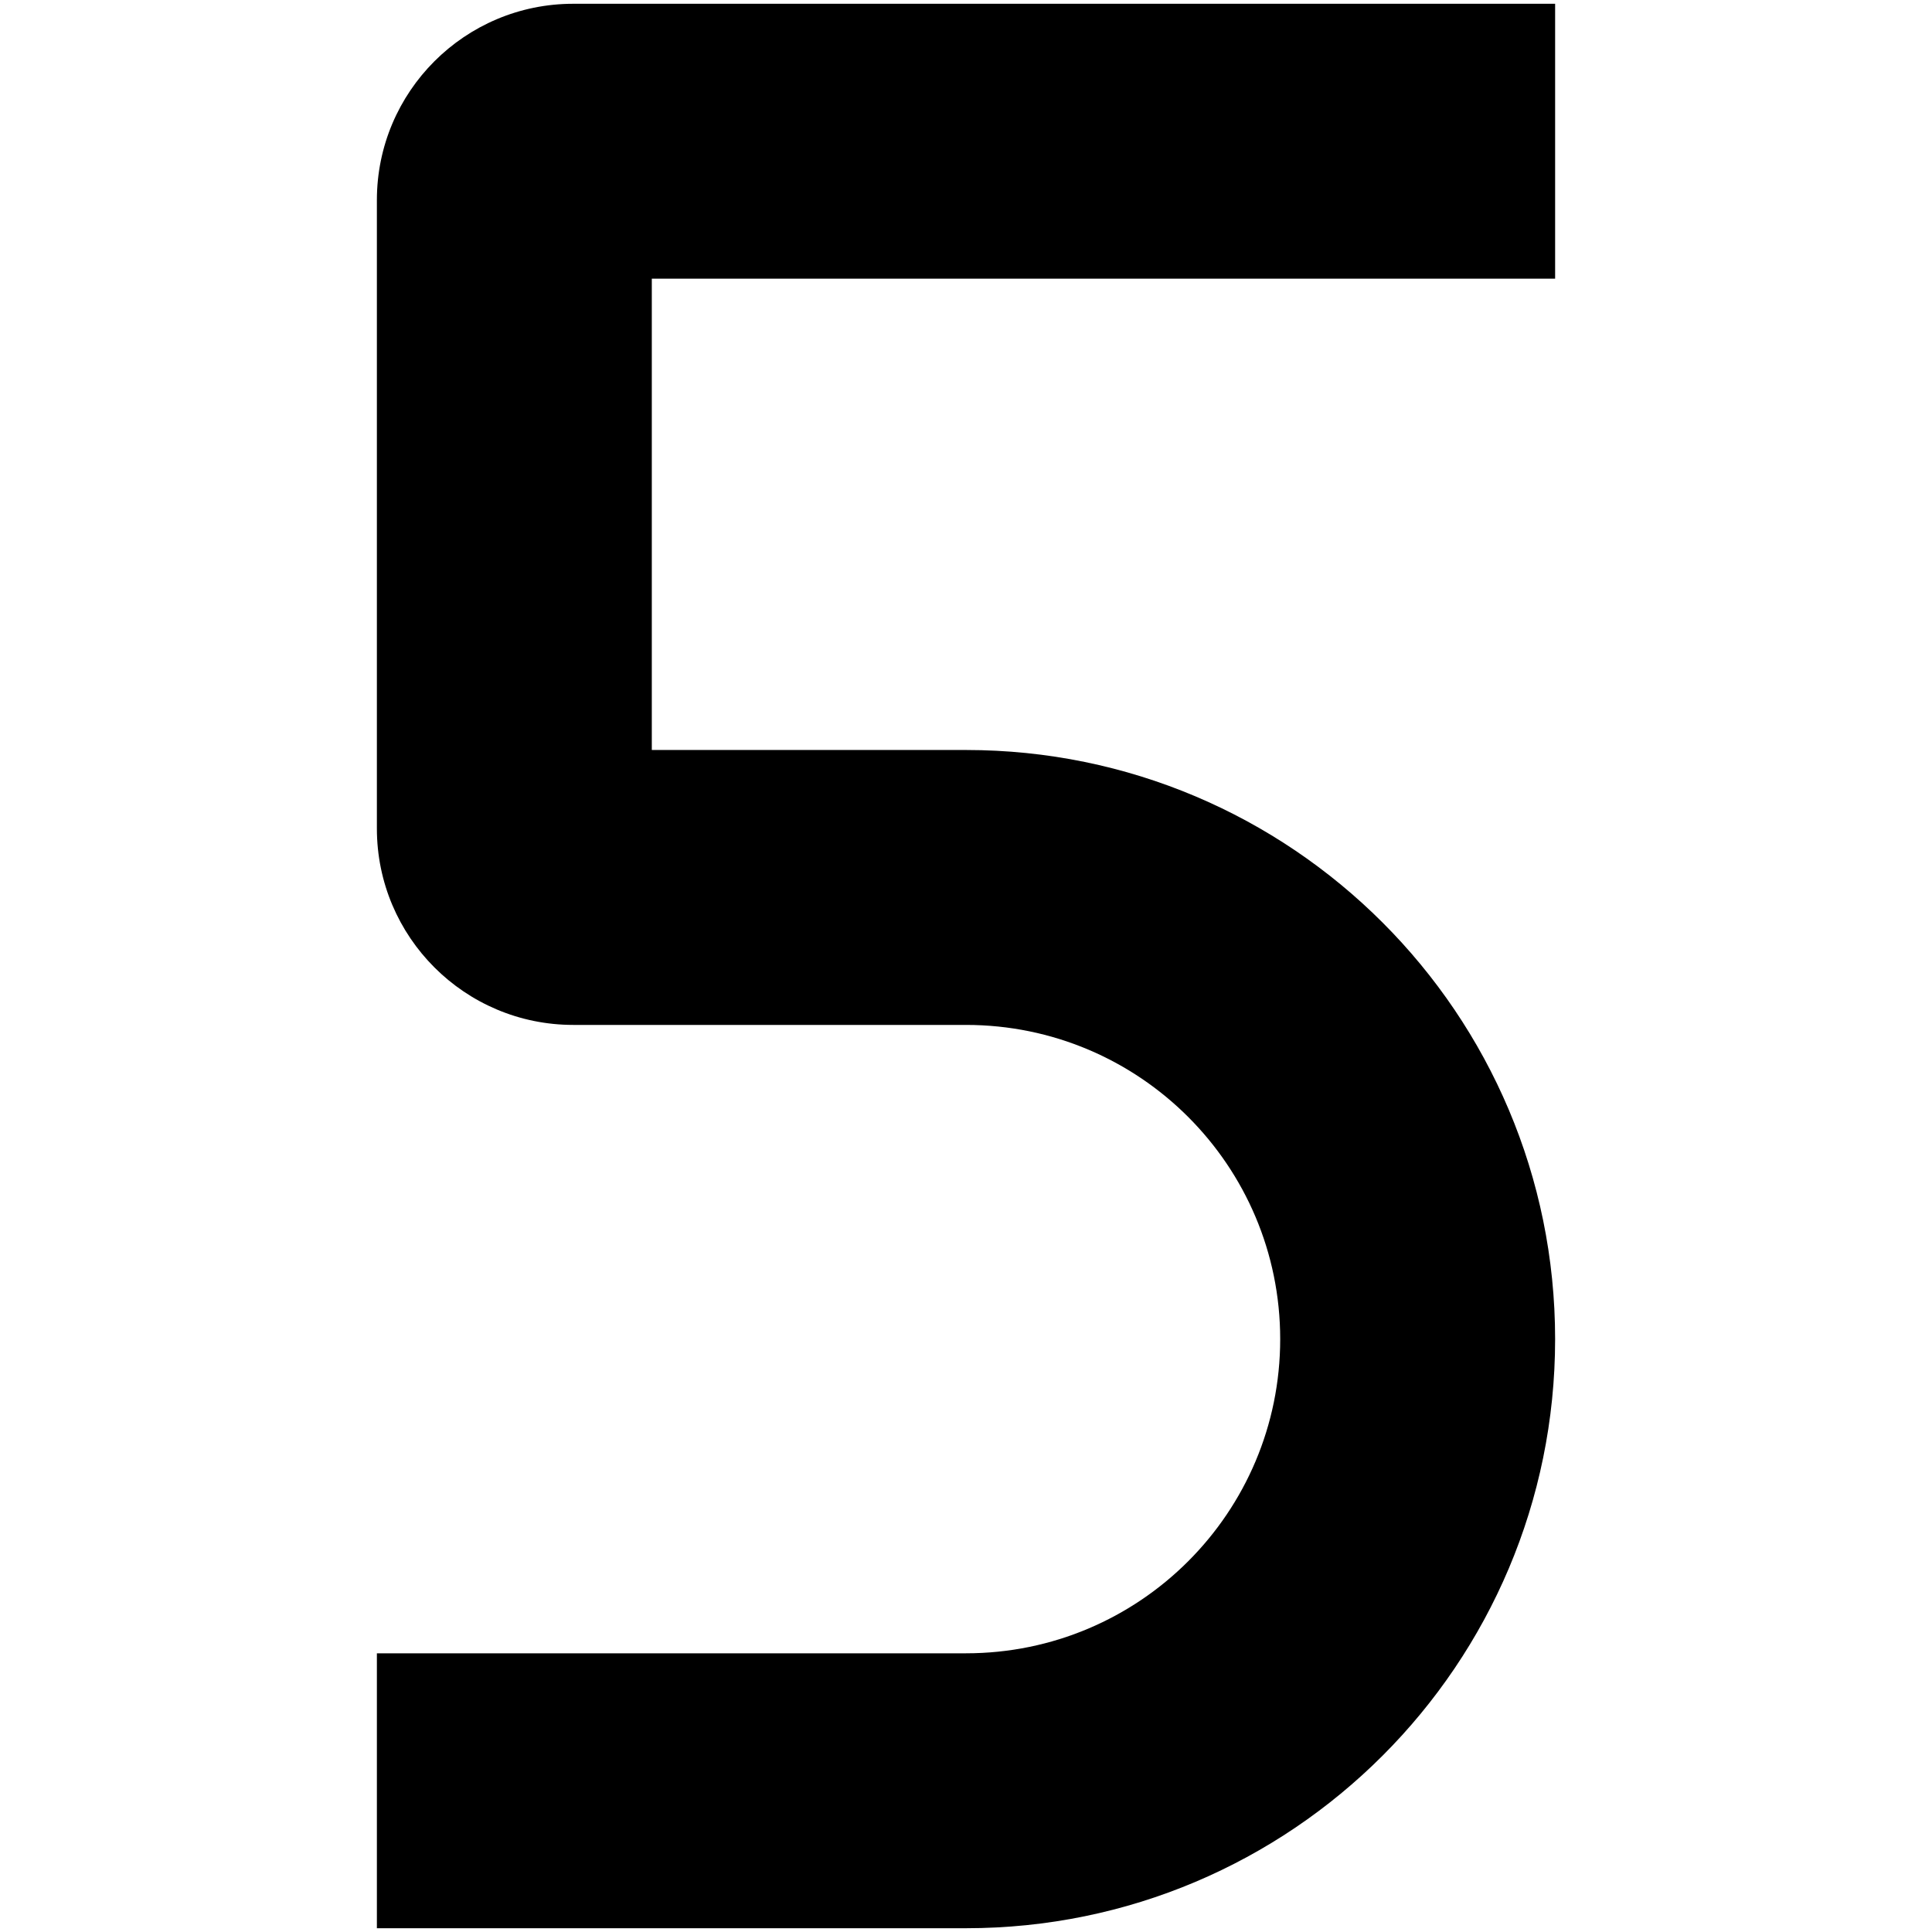
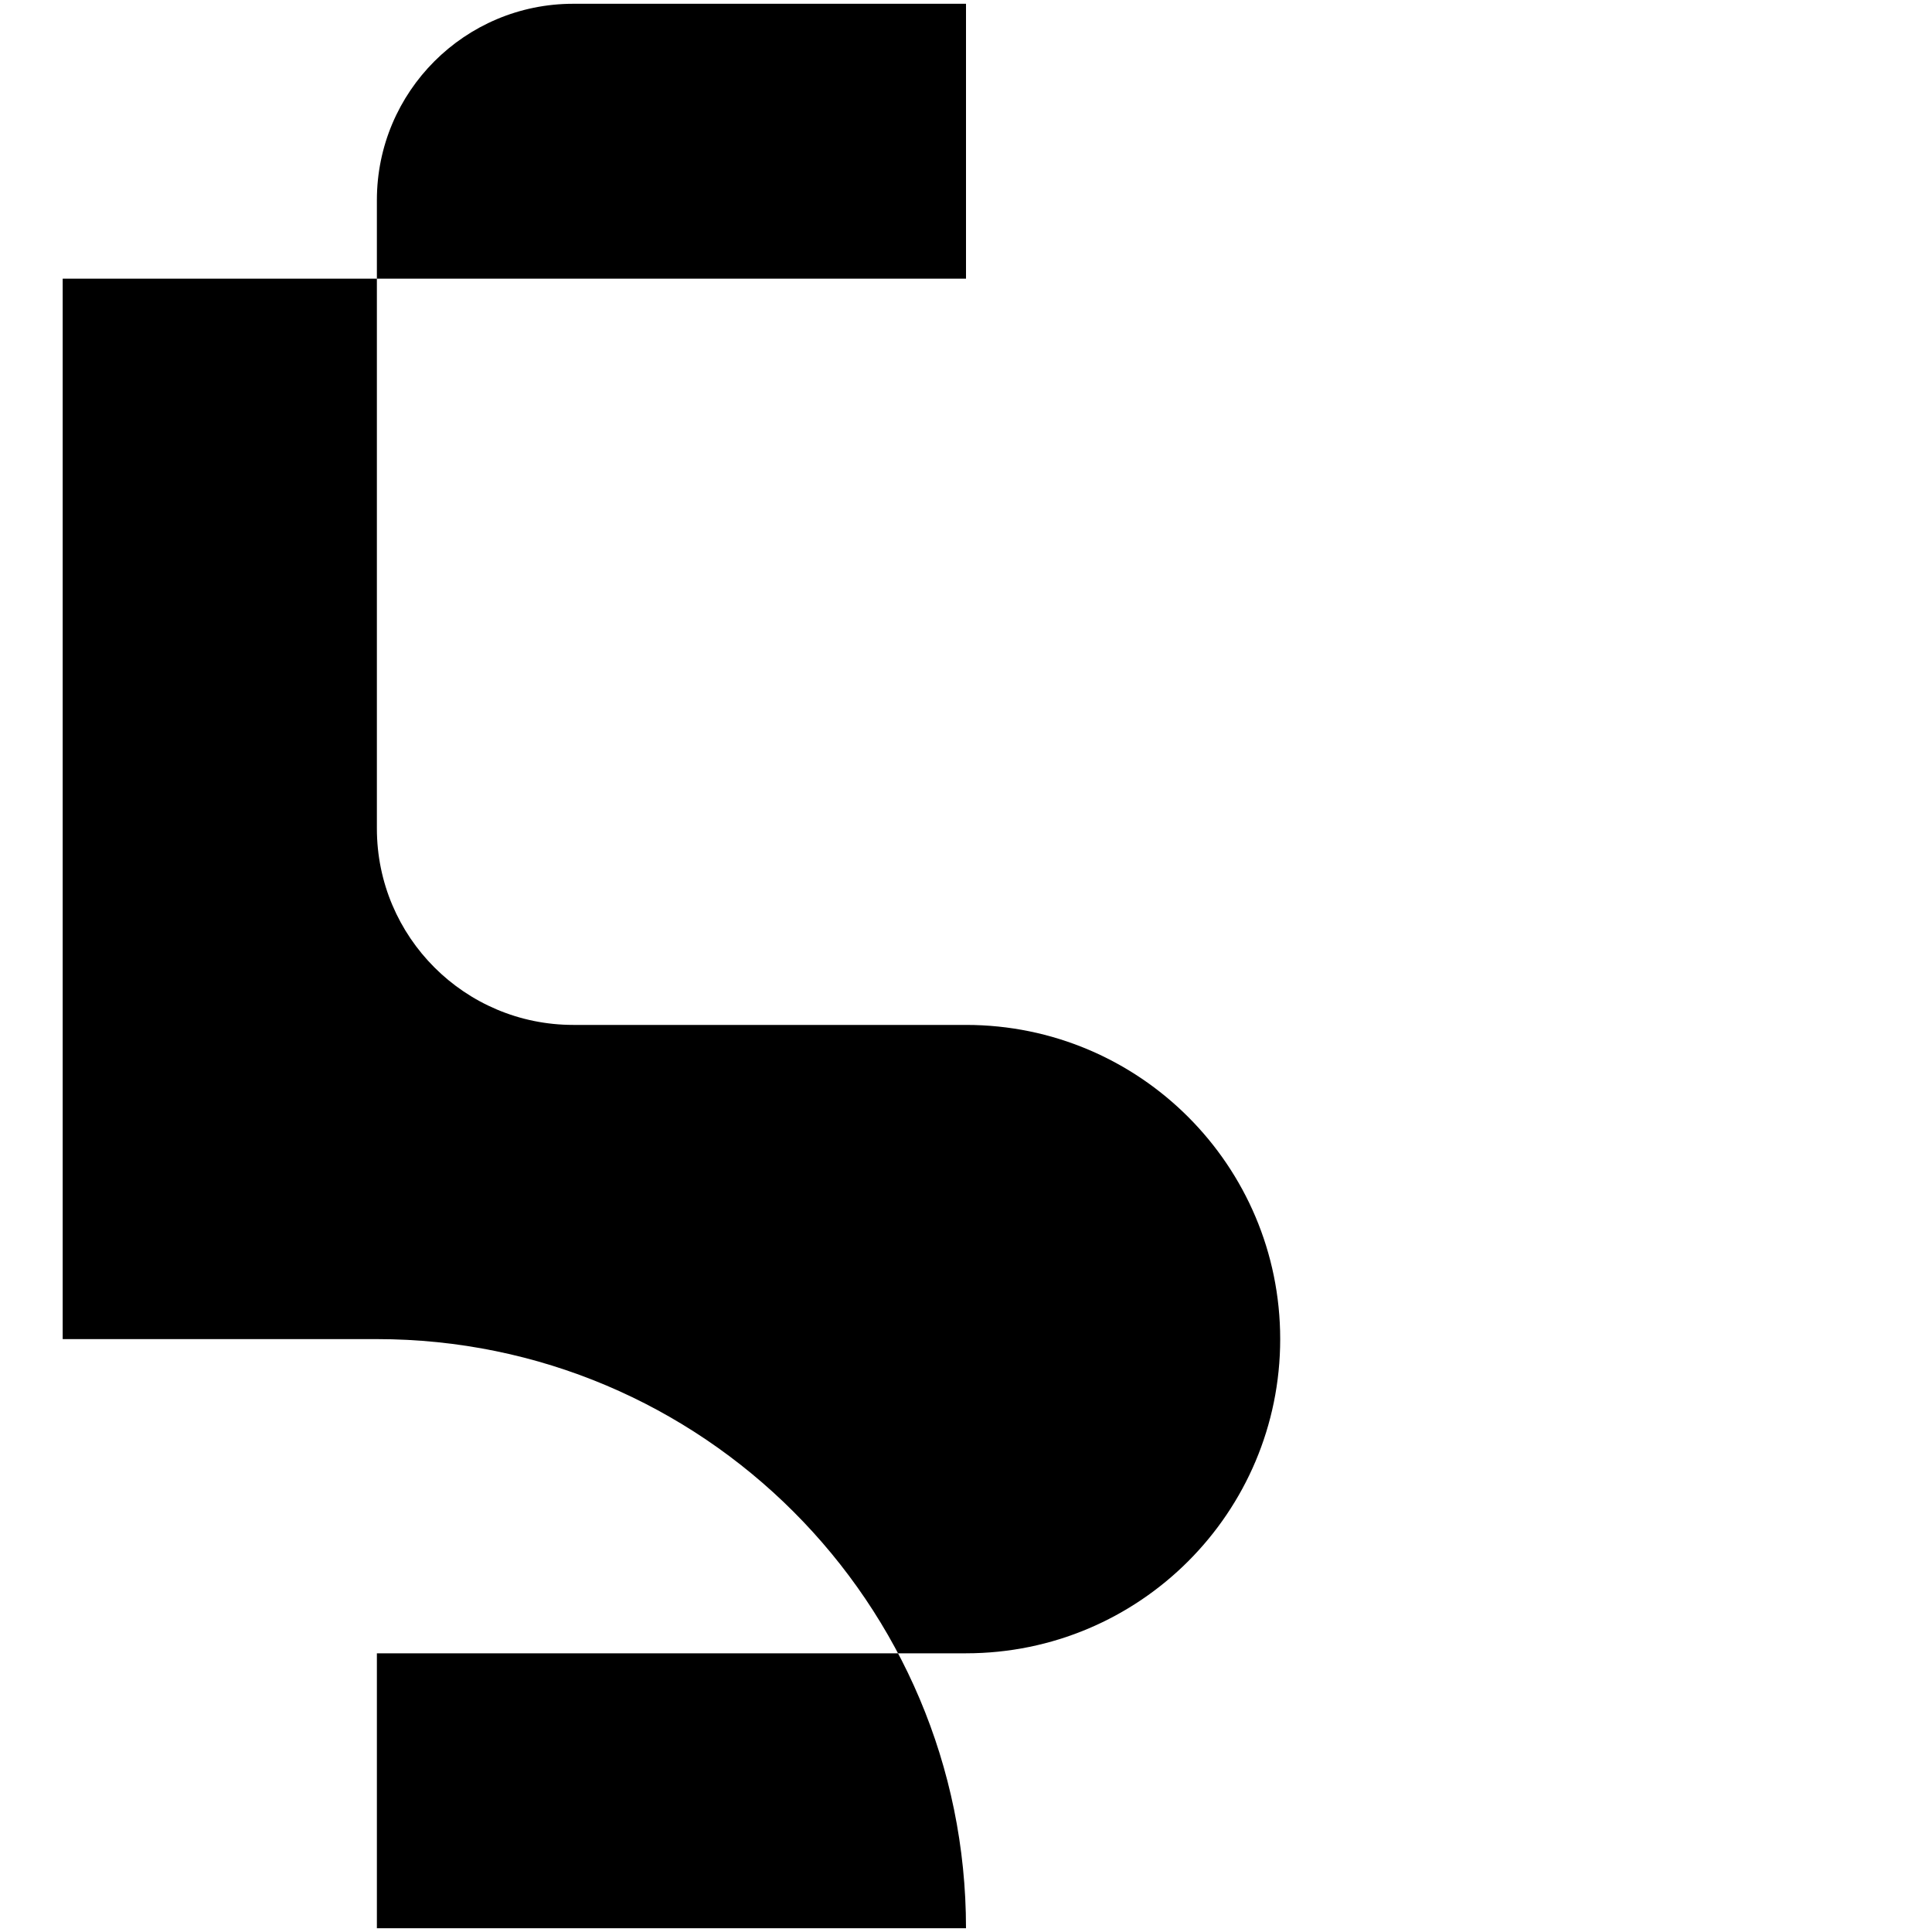
<svg xmlns="http://www.w3.org/2000/svg" enable-background="new 0 0 512 512" viewBox="0 0 512 512">
-   <path d="M412.122,1H151.918c-28.741,0-52.041,23.299-52.041,52.041v166.531       c0,28.741,23.299,52.041,52.041,52.041H256c45.986,0,83.265,37.279,83.265,83.265v0c0,45.986-37.279,83.265-83.265,83.265       H99.878V511H256c86.224,0,156.122-69.898,156.122-156.122v0c0-86.224-69.898-156.122-156.122-156.122h-83.265V73.857h239.388V1       z" />
+   <path d="M412.122,1H151.918c-28.741,0-52.041,23.299-52.041,52.041v166.531       c0,28.741,23.299,52.041,52.041,52.041H256c45.986,0,83.265,37.279,83.265,83.265v0c0,45.986-37.279,83.265-83.265,83.265       H99.878V511H256v0c0-86.224-69.898-156.122-156.122-156.122h-83.265V73.857h239.388V1       z" />
</svg>